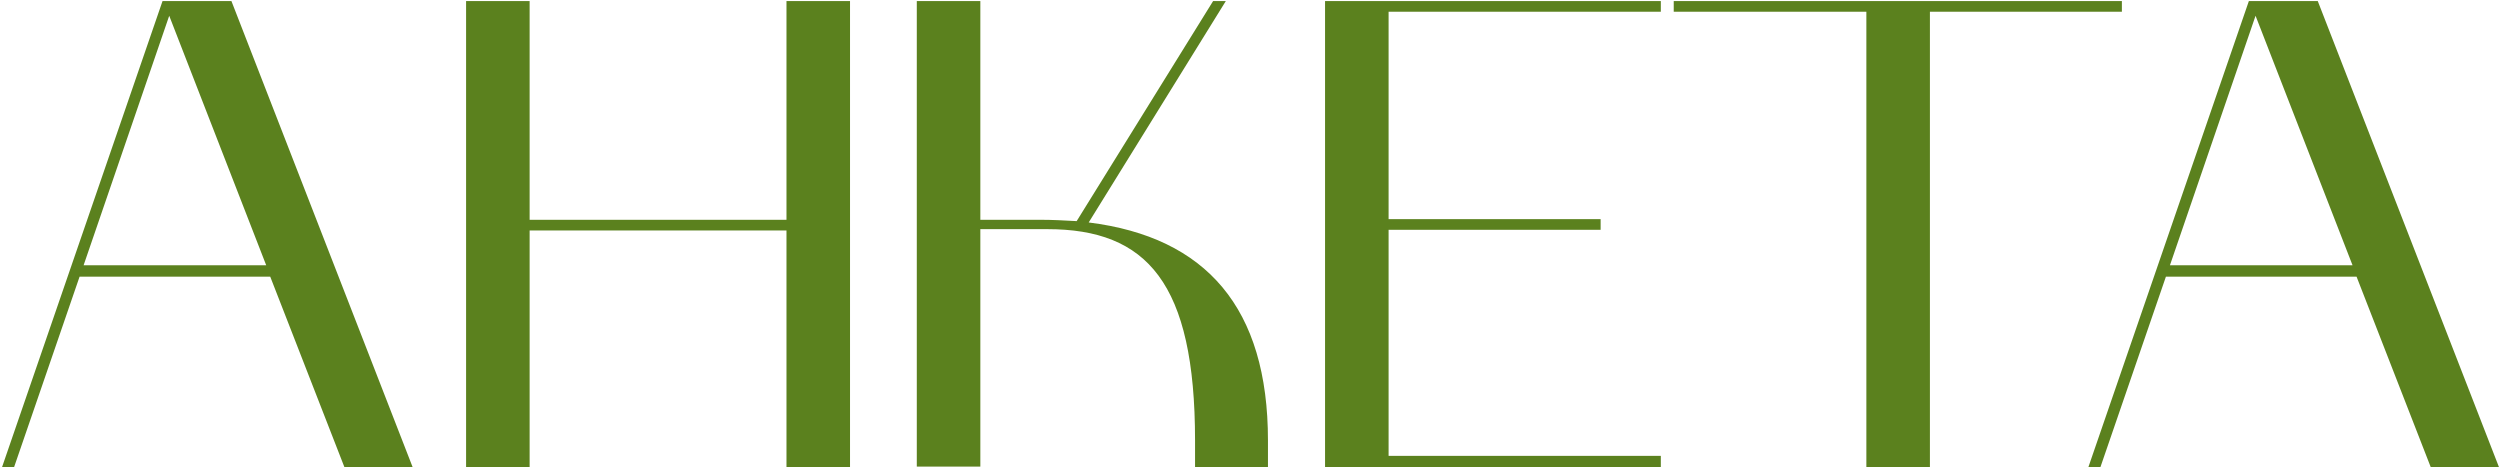
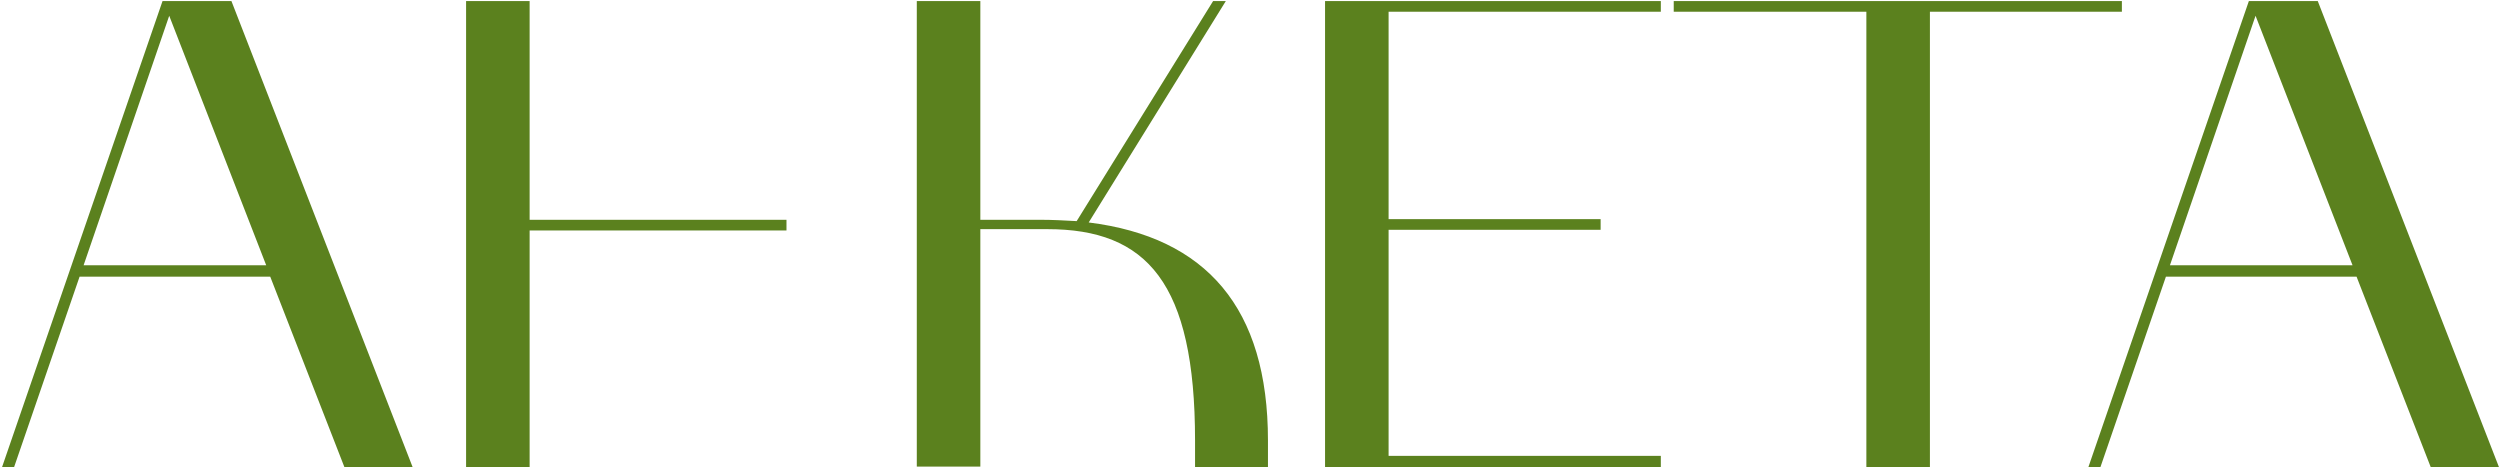
<svg xmlns="http://www.w3.org/2000/svg" width="1054" height="197" viewBox="0 0 1054 197" fill="none">
-   <path d="M0.843 197L68.523 0.446H97.569L173.991 197H145.227L113.925 116.63H33.555L5.919 197H0.843ZM71.343 6.65L35.247 111.836H112.233L71.343 6.65ZM196.502 0.446H223.292V92.66H331.58V0.446H358.37V197H331.58V97.172H223.292V197H196.502V0.446ZM386.522 0.446H413.312V92.66H438.41C443.768 92.66 448.844 92.942 453.92 93.224L511.448 0.446H516.806L458.996 93.788C508.628 99.992 534.572 129.884 534.572 185.72V197H503.834V185.72C503.834 119.168 483.53 96.608 441.512 96.608H413.312V196.718H386.522V0.446ZM558.641 197V0.446H700.205V4.958H585.431V92.378H674.825V96.89H585.431V192.206H700.205V197H558.641ZM786.861 4.958H705.645V0.446H894.585V4.958H813.651V197H786.861V4.958ZM880.44 197L948.12 0.446H977.166L1053.59 197H1024.82L993.522 116.63H913.152L885.516 197H880.44ZM950.94 6.65L914.844 111.836H991.83L950.94 6.65Z" fill="#5B811E" />
+   <path d="M0.843 197L68.523 0.446H97.569L173.991 197H145.227L113.925 116.63H33.555L5.919 197H0.843ZM71.343 6.65L35.247 111.836H112.233L71.343 6.65ZM196.502 0.446H223.292V92.66H331.58V0.446V197H331.58V97.172H223.292V197H196.502V0.446ZM386.522 0.446H413.312V92.66H438.41C443.768 92.66 448.844 92.942 453.92 93.224L511.448 0.446H516.806L458.996 93.788C508.628 99.992 534.572 129.884 534.572 185.72V197H503.834V185.72C503.834 119.168 483.53 96.608 441.512 96.608H413.312V196.718H386.522V0.446ZM558.641 197V0.446H700.205V4.958H585.431V92.378H674.825V96.89H585.431V192.206H700.205V197H558.641ZM786.861 4.958H705.645V0.446H894.585V4.958H813.651V197H786.861V4.958ZM880.44 197L948.12 0.446H977.166L1053.59 197H1024.82L993.522 116.63H913.152L885.516 197H880.44ZM950.94 6.65L914.844 111.836H991.83L950.94 6.65Z" fill="#5B811E" />
</svg>